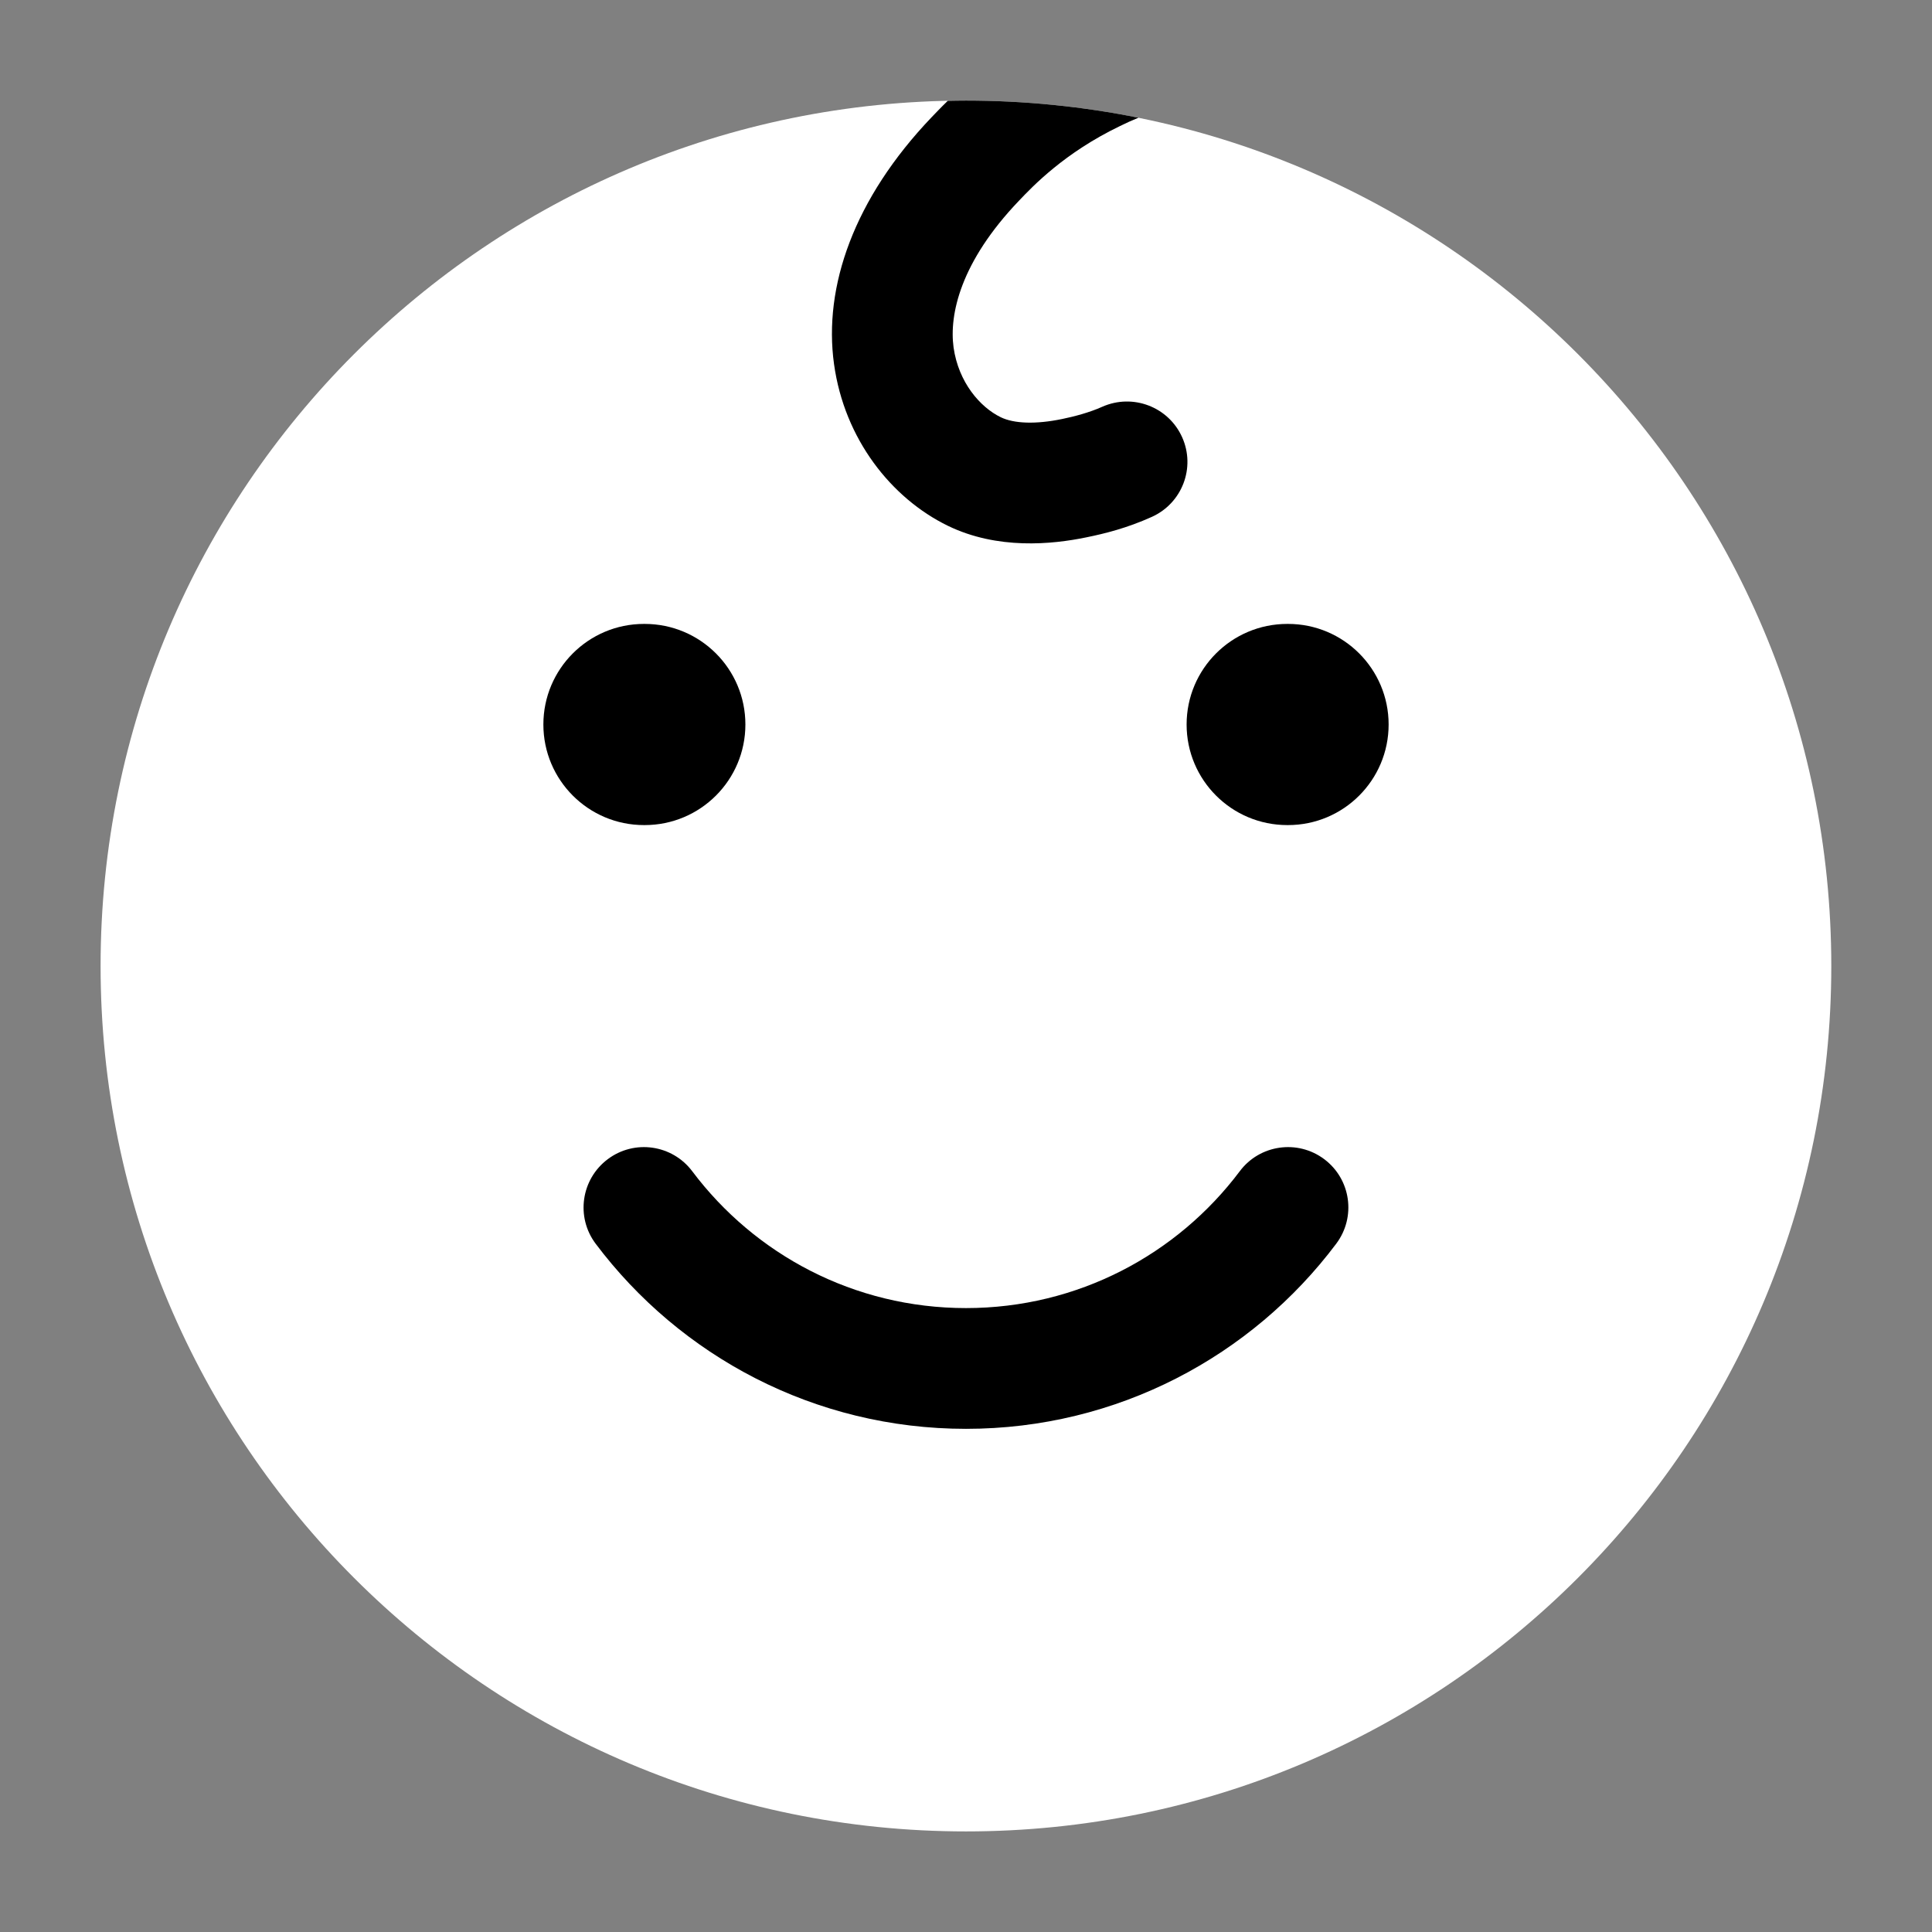
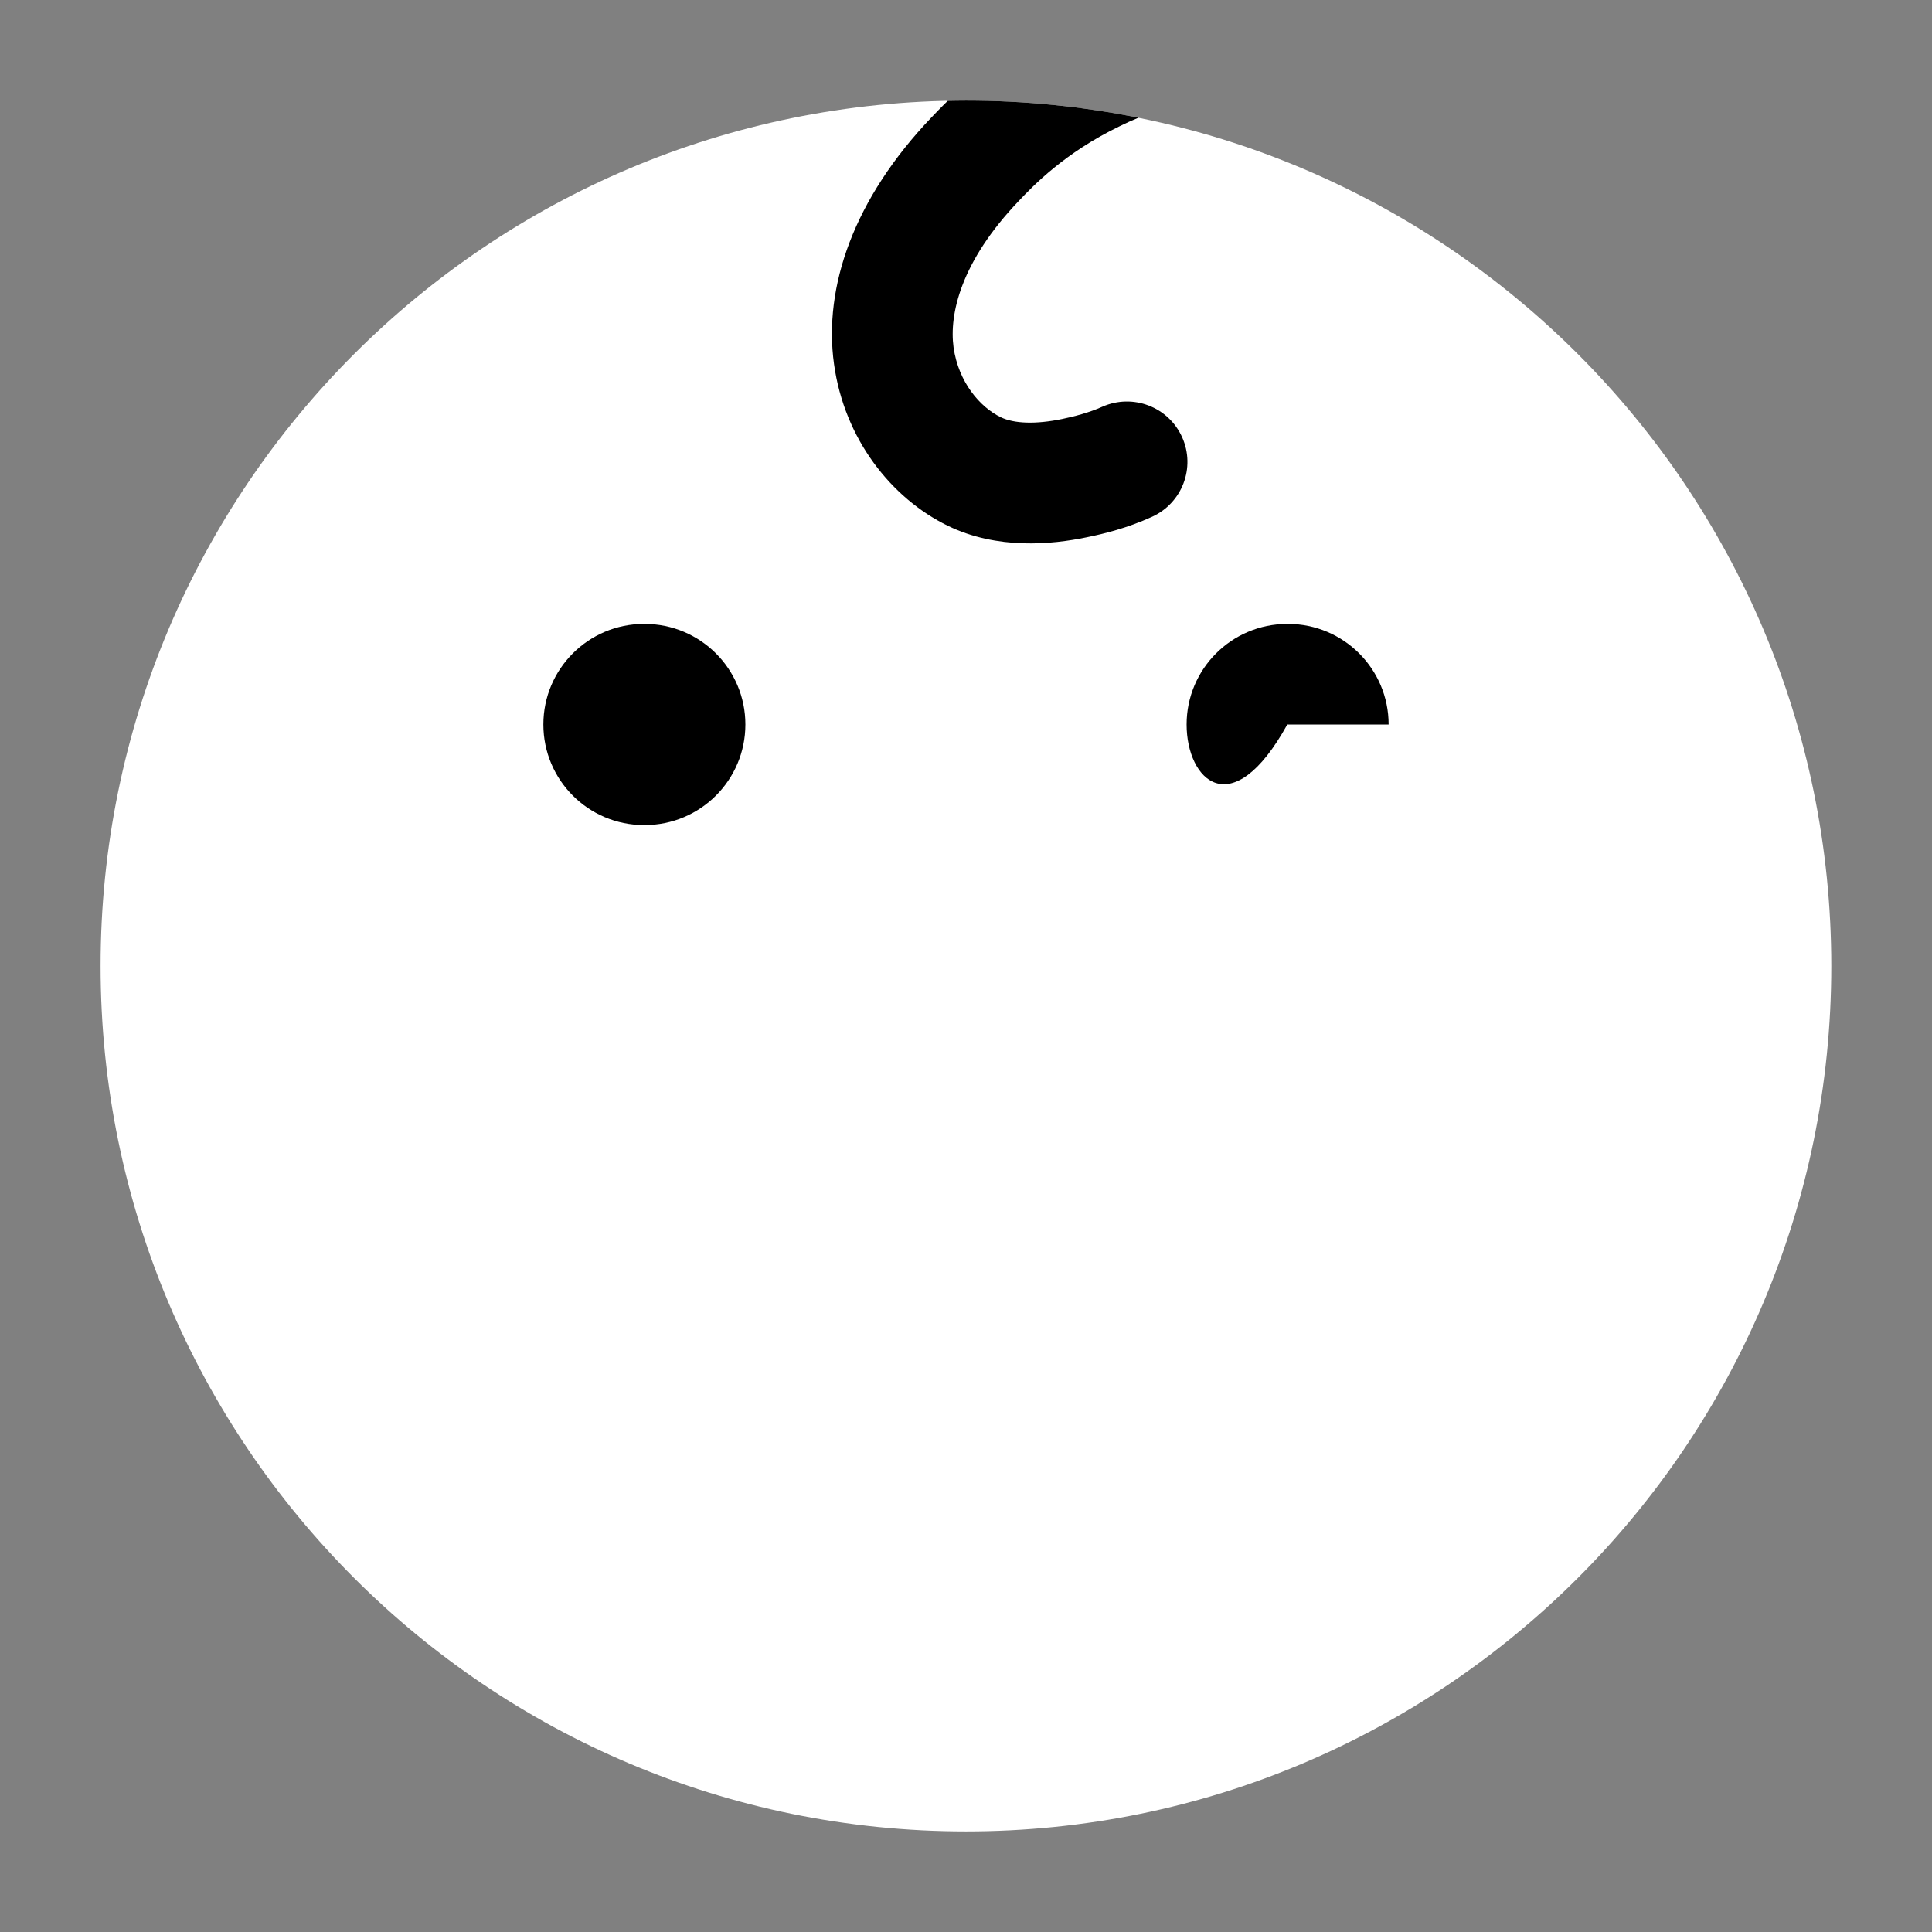
<svg xmlns="http://www.w3.org/2000/svg" width="16" height="16" viewBox="0 0 16 16" fill="none">
  <rect x="0" y="0" width="16" height="16" fill="#808080" stroke="none" />
  <g clip-path="url(#clip0_17727_15059)">
    <path d="M0.833 8C0.833 4.042 4.042 0.833 8 0.833C11.958 0.833 15.166 4.042 15.166 8C15.166 11.958 11.958 15.167 8 15.167C4.042 15.167 0.833 11.958 0.833 8Z" fill="white" />
    <path d="M9.428 0.975C9.374 0.997 9.323 1.02 9.275 1.044C8.816 1.265 8.553 1.542 8.439 1.662C7.954 2.169 7.86 2.604 7.897 2.877C7.938 3.167 8.117 3.372 8.287 3.455C8.398 3.509 8.579 3.515 8.796 3.47C8.894 3.45 9.021 3.417 9.13 3.368C9.382 3.257 9.677 3.369 9.79 3.621C9.903 3.873 9.79 4.168 9.538 4.281C9.334 4.373 9.15 4.419 8.997 4.45C8.712 4.509 8.26 4.554 7.849 4.354C7.382 4.126 6.993 3.637 6.907 3.015C6.818 2.375 7.071 1.645 7.716 0.97C7.748 0.937 7.792 0.89 7.849 0.835C7.899 0.834 7.95 0.833 8 0.833C8.489 0.833 8.967 0.882 9.428 0.975Z" fill="black" />
-     <path fill-rule="evenodd" clip-rule="evenodd" d="M4.5 6C4.5 5.54 4.873 5.167 5.333 5.167H5.339C5.8 5.167 6.173 5.54 6.173 6C6.173 6.46 5.8 6.833 5.339 6.833H5.333C4.873 6.833 4.5 6.46 4.5 6ZM9.827 6C9.827 5.54 10.2 5.167 10.661 5.167H10.667C11.127 5.167 11.5 5.54 11.5 6C11.5 6.46 11.127 6.833 10.667 6.833H10.661C10.2 6.833 9.827 6.46 9.827 6Z" fill="black" />
-     <path fill-rule="evenodd" clip-rule="evenodd" d="M5.033 9.6C5.254 9.434 5.567 9.479 5.733 9.7C6.251 10.389 7.073 10.833 8 10.833C8.926 10.833 9.749 10.389 10.267 9.7C10.432 9.479 10.746 9.434 10.967 9.6C11.188 9.766 11.232 10.079 11.066 10.3C10.368 11.23 9.254 11.833 8 11.833C6.745 11.833 5.632 11.23 4.933 10.3C4.767 10.079 4.812 9.766 5.033 9.6Z" fill="black" />
+     <path fill-rule="evenodd" clip-rule="evenodd" d="M4.5 6C4.5 5.54 4.873 5.167 5.333 5.167H5.339C5.8 5.167 6.173 5.54 6.173 6C6.173 6.46 5.8 6.833 5.339 6.833H5.333C4.873 6.833 4.5 6.46 4.5 6ZM9.827 6C9.827 5.54 10.2 5.167 10.661 5.167H10.667C11.127 5.167 11.5 5.54 11.5 6H10.661C10.2 6.833 9.827 6.46 9.827 6Z" fill="black" />
  </g>
  <defs>
    <clipPath id="clip0_17727_15059">
      <rect width="16" height="16" fill="white" />
    </clipPath>
  </defs>
</svg>